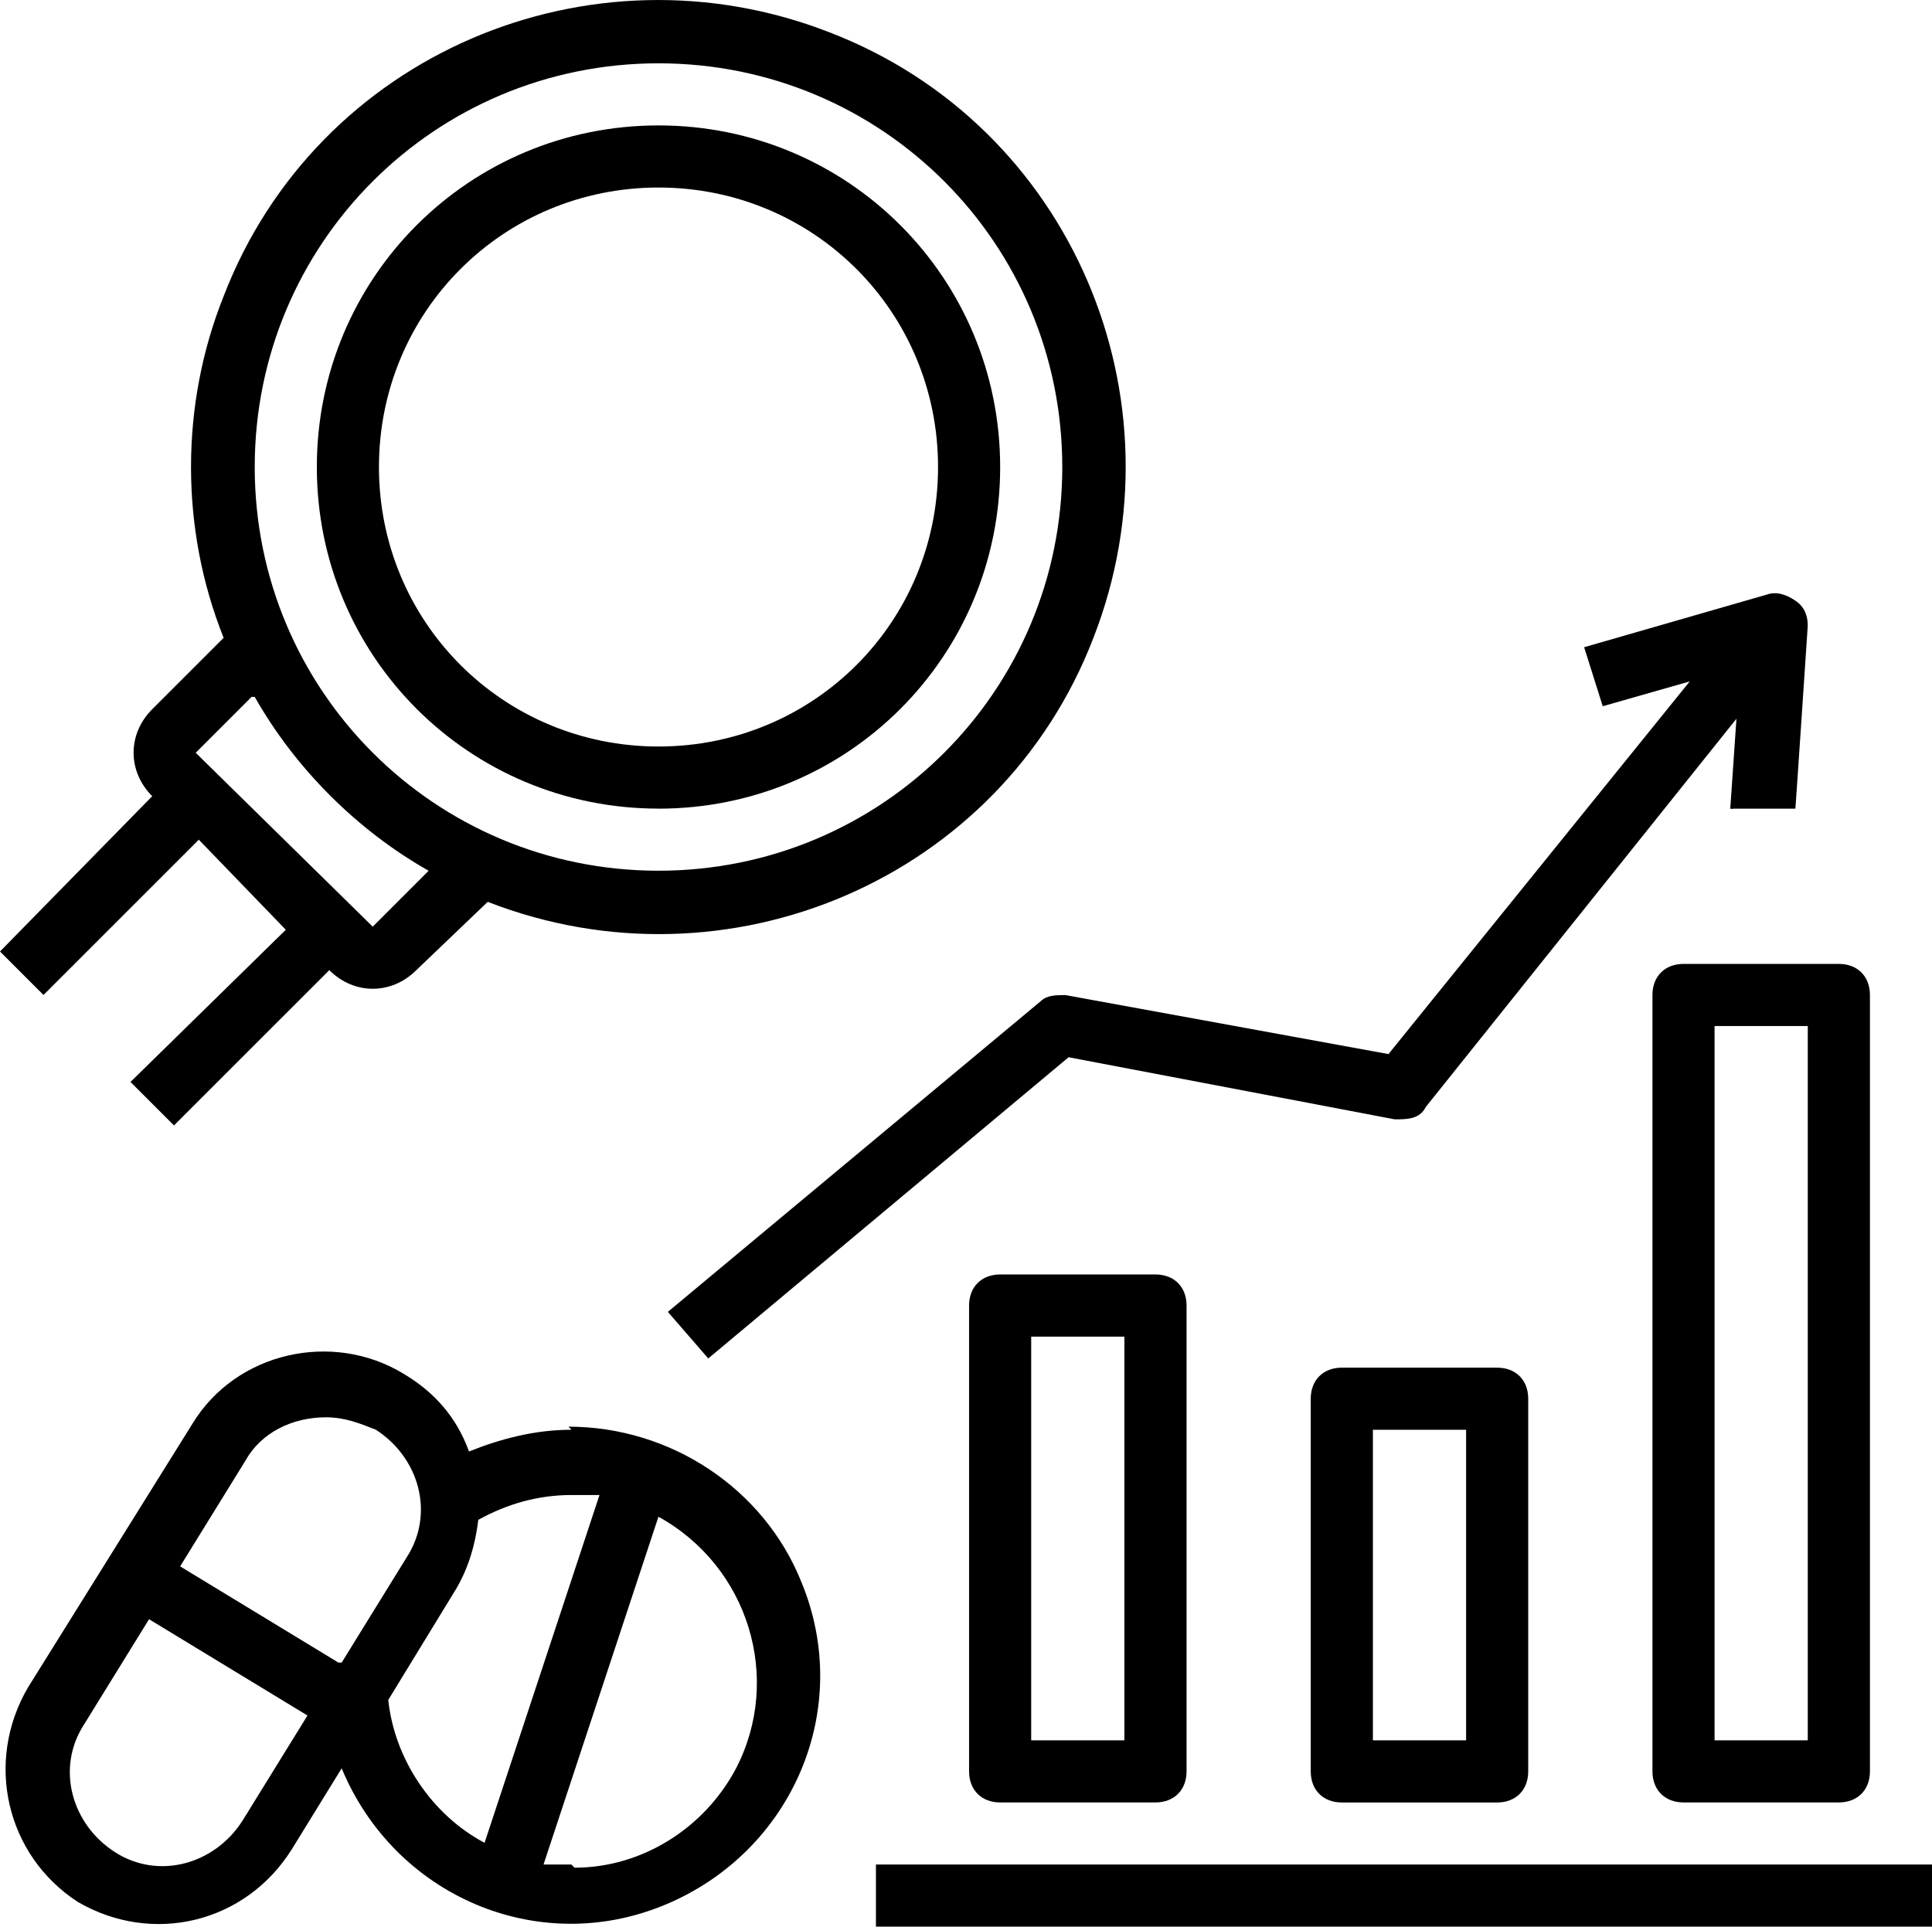
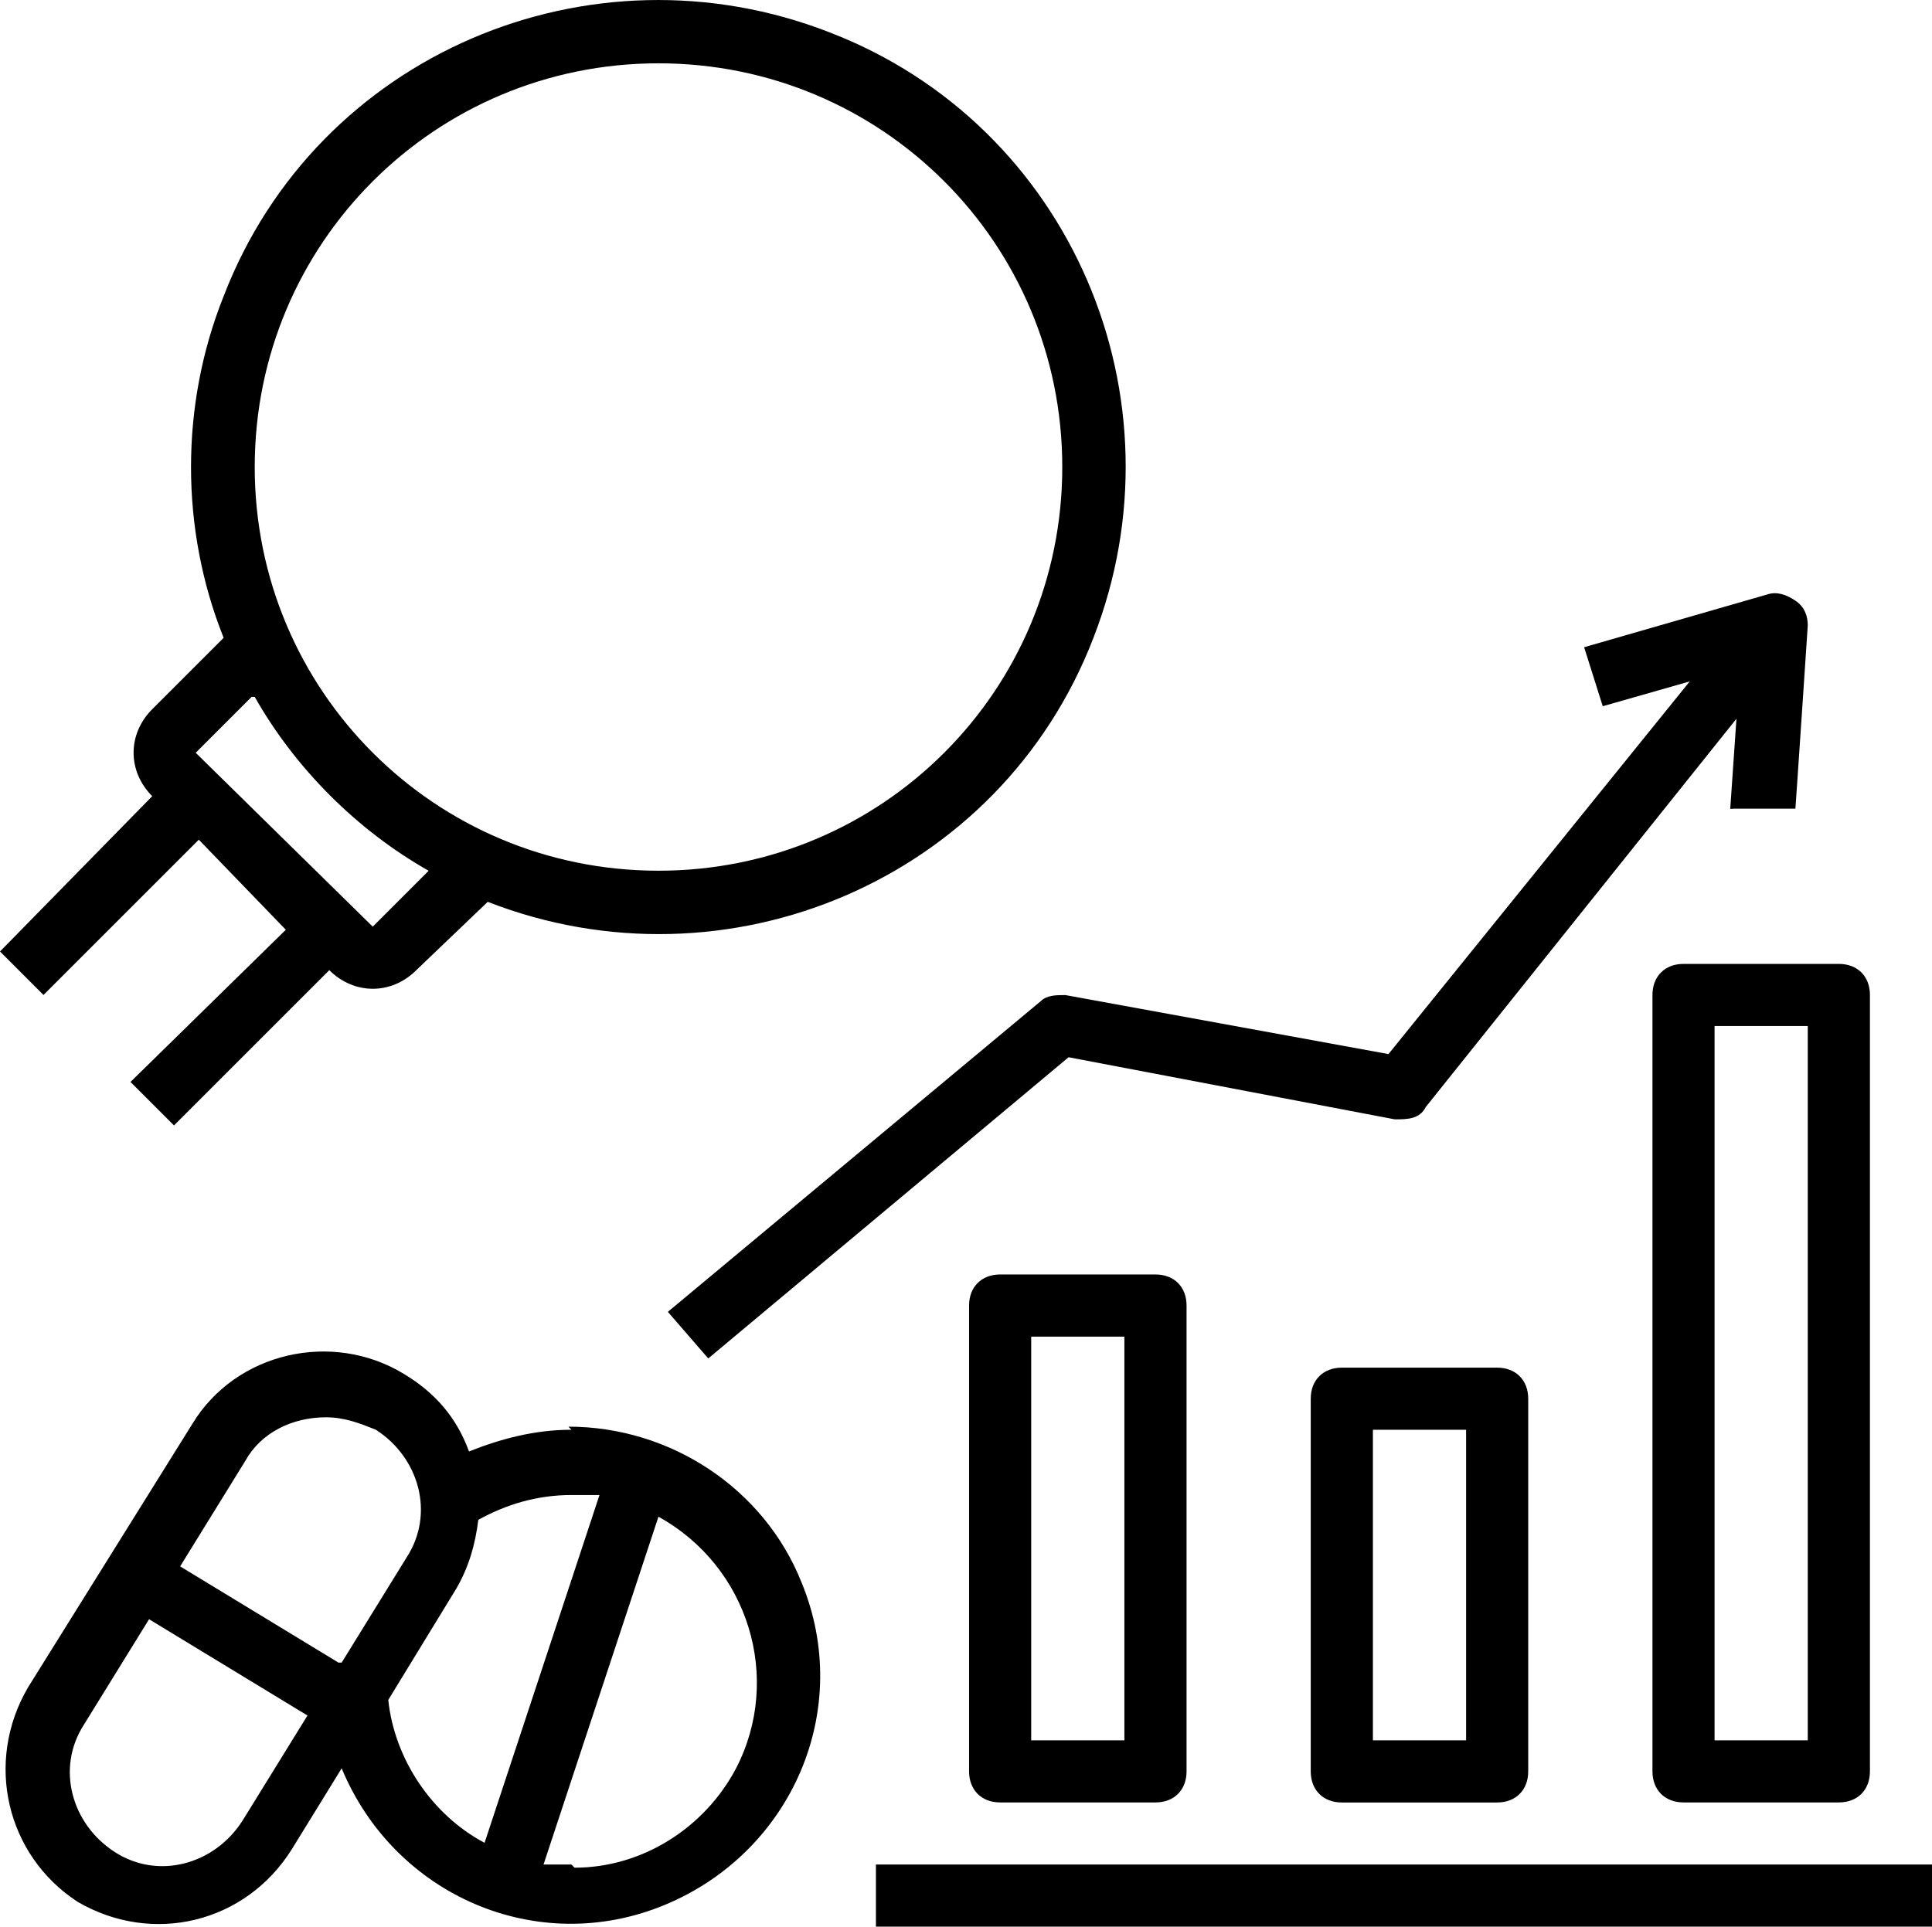
<svg xmlns="http://www.w3.org/2000/svg" id="Camada_2" viewBox="0 0 367.33 366.38">
  <g id="Camada_1-2" data-name="Camada_1">
    <g id="Camada_1-3" data-name="Camada_1">
      <path d="M37.8,159.68l16.54,17.13-29.53,28.94,8.27,8.27,29.53-29.53h0c2.36,2.36,5.32,3.54,8.27,3.54s5.91-1.18,8.27-3.54l13.58-12.99c45.47,17.72,97.44-4.13,115.16-50.2,17.72-45.47-4.13-97.44-50.2-115.16C112.21-11.58,60.24,10.27,42.52,56.33c-8.27,20.67-8.27,44.29,0,64.96l-13.58,13.58c-4.72,4.72-4.72,11.81,0,16.54h0L0,180.94l8.27,8.27,29.53-29.53ZM125.2,12.04c42.52,0,76.77,34.25,76.77,76.77s-34.25,76.77-76.77,76.77-76.77-34.25-76.77-76.77S82.68,12.04,125.2,12.04ZM48.43,132.52c7.68,13.58,19.49,25.39,33.07,33.07l-10.63,10.63-33.66-33.07,10.63-10.63h.59Z" />
-       <path d="M125.2,153.78c36.02,0,64.96-28.94,64.96-64.96S161.22,23.85,125.2,23.85,60.24,52.79,60.24,88.81s28.94,64.96,64.96,64.96ZM125.2,35.66c29.53,0,53.15,23.62,53.15,53.15s-23.62,53.15-53.15,53.15-53.15-23.62-53.15-53.15,23.62-53.15,53.15-53.15Z" />
      <path d="M108.66,271.89c-7.09,0-13.58,1.77-19.49,4.13-2.36-6.5-6.5-11.22-12.4-14.76-13.58-8.27-31.89-4.13-40.16,9.45l-31.3,50.2c-8.27,14.17-4.13,31.89,9.45,40.75,14.17,8.27,31.89,4.13,40.75-10.04l9.45-15.35c10.04,24.21,37.21,36.02,61.42,25.98,24.21-10.04,36.02-37.21,25.98-61.42-7.09-17.72-24.8-29.53-44.29-29.53l.59.59ZM46.06,346.3c-5.32,8.27-15.95,11.22-24.21,5.91s-11.22-15.95-5.91-24.21h0l12.4-20.08,30.12,18.31-12.4,20.08ZM64.37,316.18l-30.12-18.31,12.4-20.08c2.95-5.32,8.86-8.27,15.35-8.27,3.54,0,6.5,1.18,9.45,2.36,8.27,5.32,11.22,15.95,5.91,24.21h0l-12.4,20.08h-.59ZM73.82,323.27l12.99-21.26c2.36-4.13,3.54-8.27,4.13-12.99,5.32-2.95,11.22-4.72,17.72-4.72h5.32l-21.85,66.14c-10.04-5.32-17.13-15.95-18.31-27.17ZM108.66,354.57h-5.32l21.85-66.14c17.13,9.45,23.62,30.71,14.76,47.84-5.91,11.22-17.72,18.9-30.71,18.9l-.59-.59Z" />
      <rect x="166.54" y="354.57" width="200.79" height="11.81" />
      <path d="M190.16,242.36c-3.54,0-5.91,2.36-5.91,5.91v88.58c0,3.54,2.36,5.91,5.91,5.91h29.53c3.54,0,5.91-2.36,5.91-5.91v-88.58c0-3.54-2.36-5.91-5.91-5.91h-29.53ZM213.78,330.95h-17.72v-76.77h17.72v76.77Z" />
      <path d="M255.12,260.08c-3.54,0-5.91,2.36-5.91,5.91v70.87c0,3.54,2.36,5.91,5.91,5.91h29.53c3.54,0,5.91-2.36,5.91-5.91v-70.87c0-3.54-2.36-5.91-5.91-5.91h-29.53ZM278.75,330.95h-17.72v-59.06h17.72v59.06Z" />
      <path d="M320.09,342.76h29.53c3.54,0,5.91-2.36,5.91-5.91v-147.64c0-3.54-2.36-5.91-5.91-5.91h-29.53c-3.54,0-5.91,2.36-5.91,5.91v147.64c0,3.54,2.36,5.91,5.91,5.91ZM325.99,195.12h17.72v135.83h-17.72v-135.83Z" />
      <path d="M329.54,153.78h11.81c0,.59,2.36-34.84,2.36-34.84,0-1.77-.59-3.54-2.36-4.72-1.77-1.18-3.54-1.77-5.32-1.18l-34.84,10.04,3.54,11.22,16.54-4.72-57.28,70.87-61.42-11.22c-1.77,0-3.54,0-4.72,1.18l-70.87,59.06,7.68,8.86,68.51-57.28,62.01,11.81c2.36,0,4.72,0,5.91-2.36l59.06-73.82-1.18,17.13h.59Z" />
    </g>
  </g>
</svg>